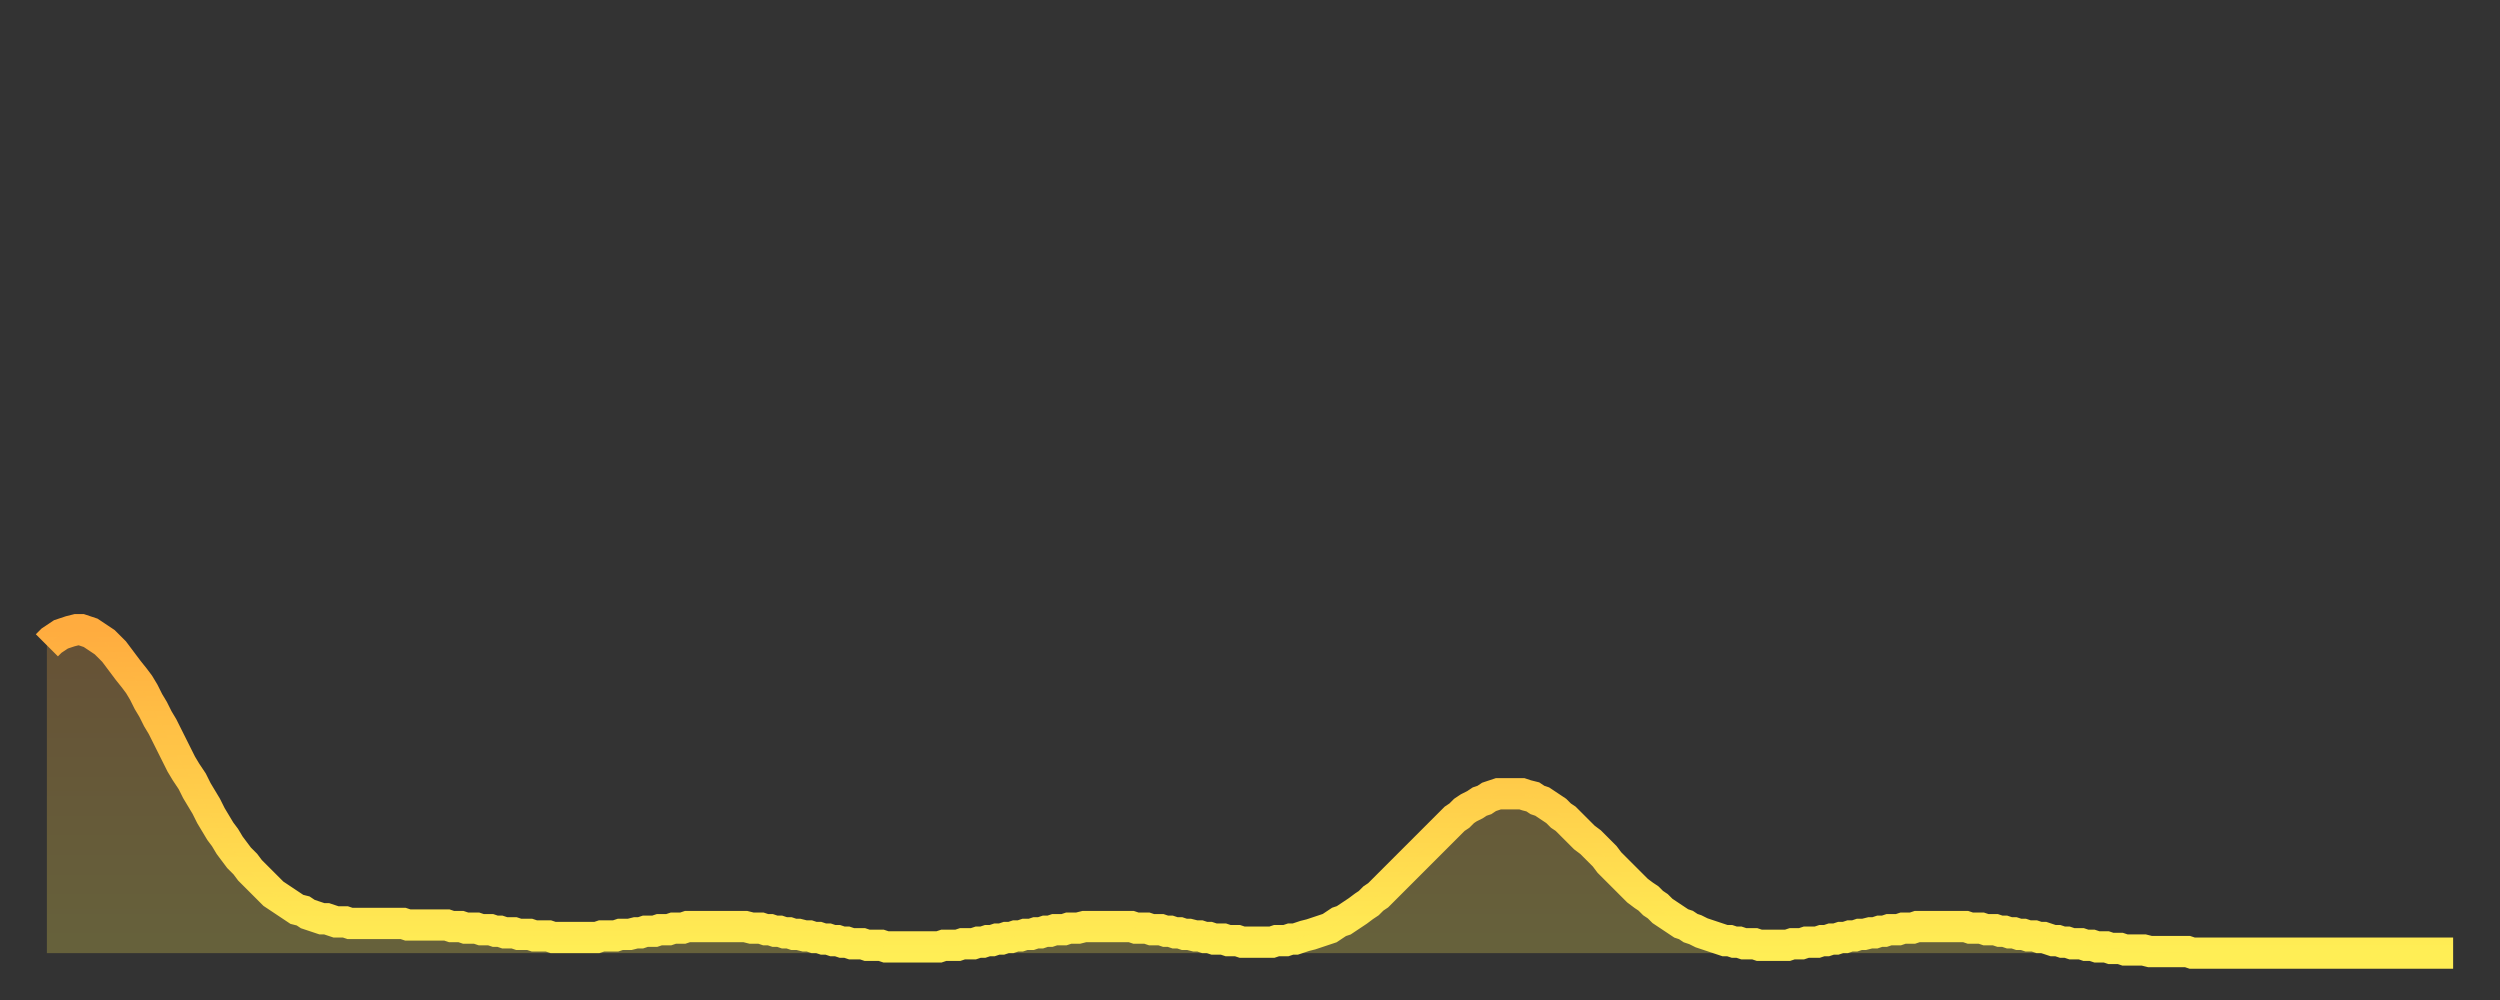
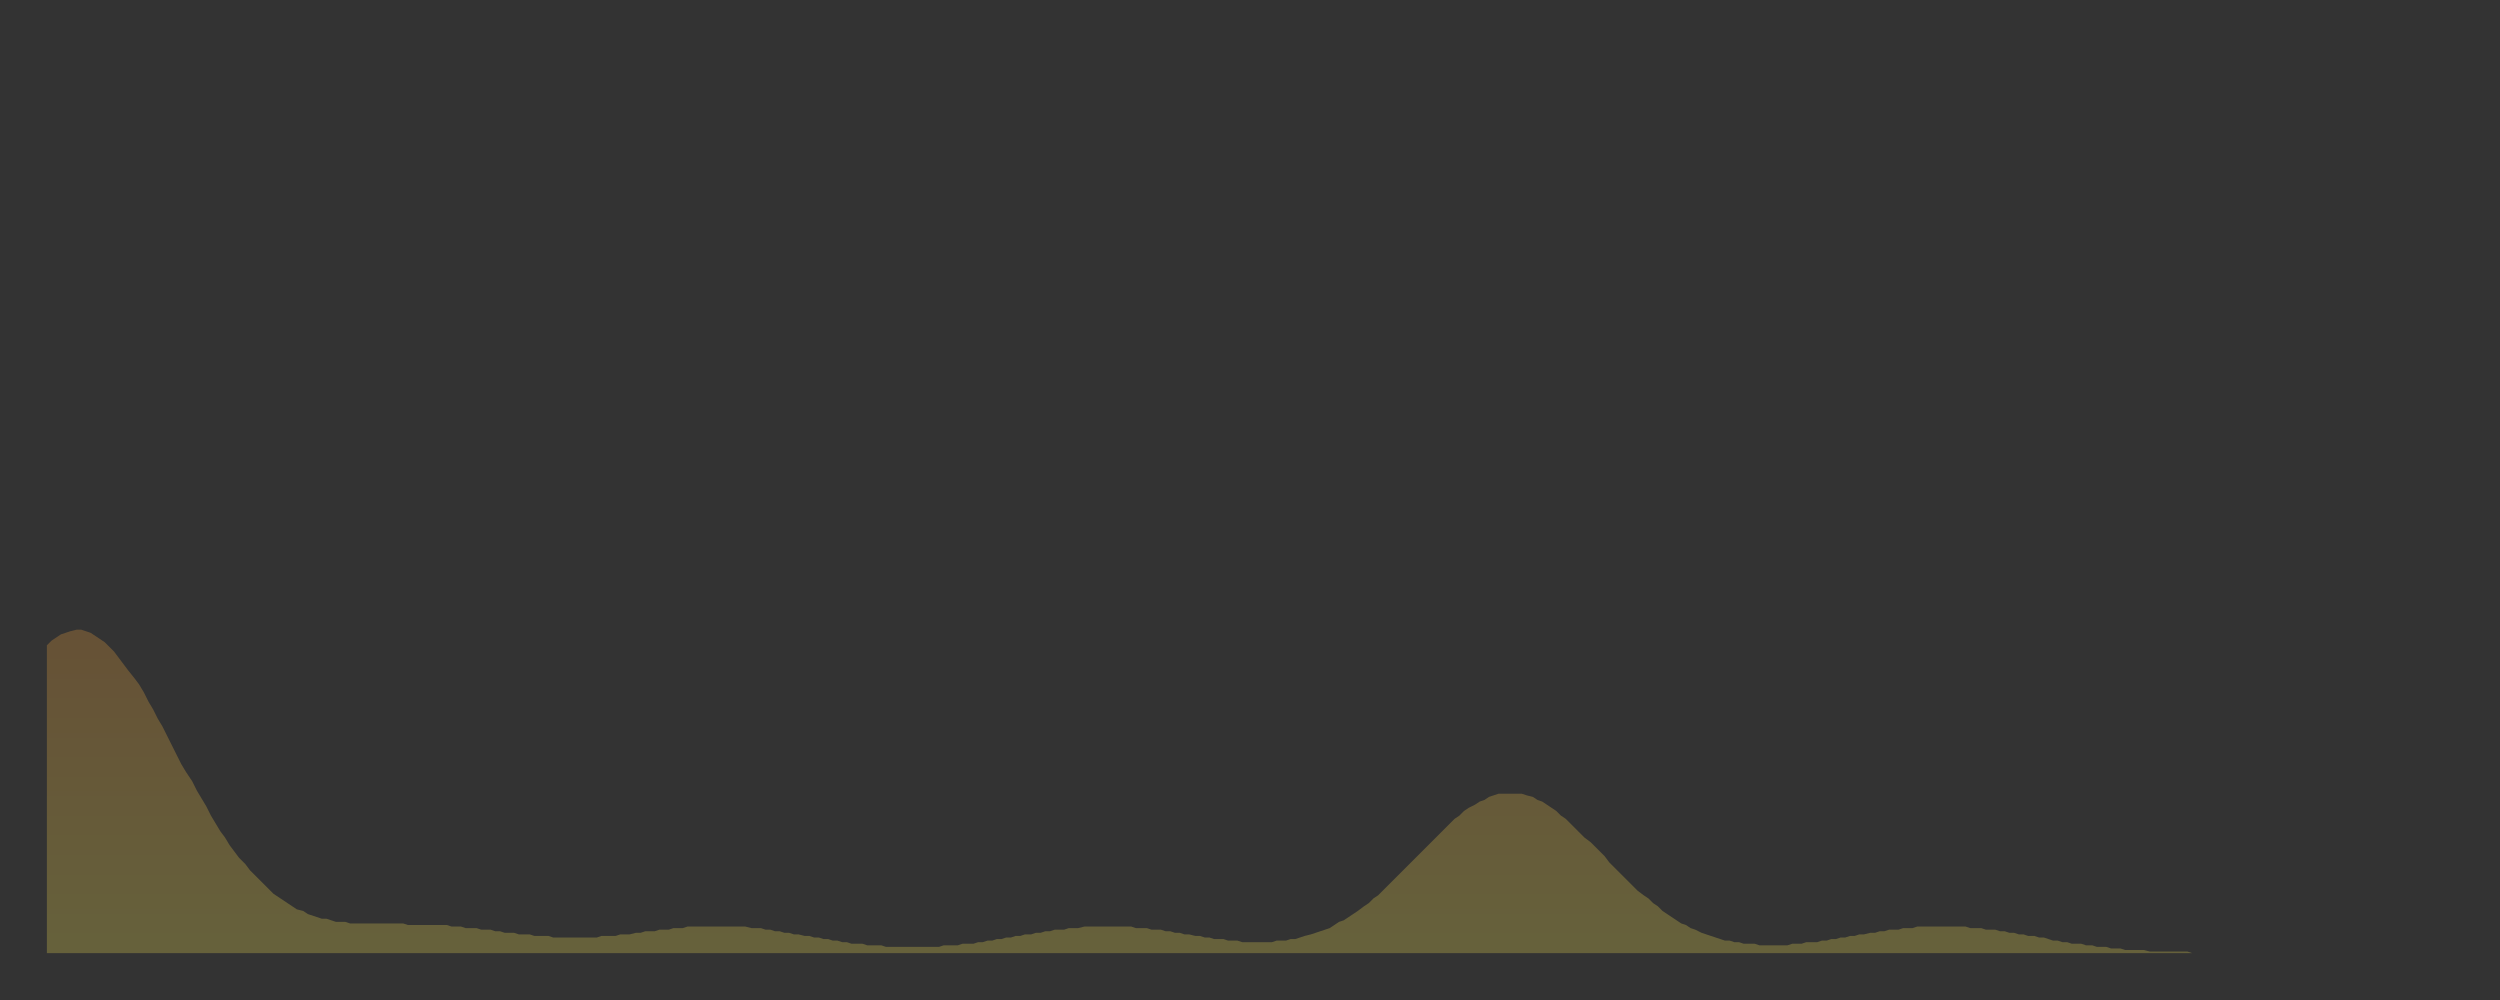
<svg xmlns="http://www.w3.org/2000/svg" baseProfile="full" height="64" version="1.1" width="160">
  <rect width="100%" height="100%" fill="#333333" stroke="none" />
  <defs>
    <linearGradient id="id802116" x1="0" x2="0" y1="0" y2="1">
      <stop offset="0%" stop-color="#ffac3f" />
      <stop offset="50%" stop-color="#ffcd4a" />
      <stop offset="100%" stop-color="#ffee55" />
    </linearGradient>
  </defs>
  <g transform="translate(3,3)">
    <g>
-       <path d="M 0.0 38.3 0.3 38.0 0.6 37.8 0.9 37.6 1.2 37.5 1.5 37.4 1.9 37.3 2.2 37.3 2.5 37.4 2.8 37.5 3.1 37.7 3.4 37.9 3.7 38.1 4.0 38.4 4.3 38.7 4.6 39.1 4.9 39.5 5.2 39.9 5.6 40.4 5.9 40.8 6.2 41.3 6.5 41.9 6.8 42.4 7.1 43.0 7.4 43.5 7.7 44.1 8.0 44.7 8.3 45.3 8.6 45.9 8.9 46.4 9.3 47.0 9.6 47.6 9.9 48.1 10.2 48.6 10.5 49.2 10.8 49.7 11.1 50.2 11.4 50.6 11.7 51.1 12.0 51.5 12.3 51.9 12.7 52.3 13.0 52.7 13.3 53.0 13.6 53.3 13.9 53.6 14.2 53.9 14.5 54.2 14.8 54.4 15.1 54.6 15.4 54.8 15.7 55.0 16.0 55.2 16.4 55.3 16.7 55.5 17.0 55.6 17.3 55.7 17.6 55.8 17.9 55.8 18.2 55.9 18.5 56.0 18.8 56.0 19.1 56.0 19.4 56.1 19.8 56.1 20.1 56.1 20.4 56.1 20.7 56.1 21.0 56.1 21.3 56.1 21.6 56.1 21.9 56.1 22.2 56.1 22.5 56.1 22.8 56.1 23.1 56.2 23.5 56.2 23.8 56.2 24.1 56.2 24.4 56.2 24.7 56.2 25.0 56.2 25.3 56.2 25.6 56.2 25.9 56.3 26.2 56.3 26.5 56.3 26.8 56.4 27.2 56.4 27.5 56.4 27.8 56.5 28.1 56.5 28.4 56.5 28.7 56.6 29.0 56.6 29.3 56.7 29.6 56.7 29.9 56.7 30.2 56.8 30.6 56.8 30.9 56.8 31.2 56.9 31.5 56.9 31.8 56.9 32.1 56.9 32.4 57.0 32.7 57.0 33.0 57.0 33.3 57.0 33.6 57.0 33.9 57.0 34.3 57.0 34.6 57.0 34.9 57.0 35.2 57.0 35.5 56.9 35.8 56.9 36.1 56.9 36.4 56.9 36.7 56.8 37.0 56.8 37.3 56.8 37.7 56.7 38.0 56.7 38.3 56.6 38.6 56.6 38.9 56.6 39.2 56.5 39.5 56.5 39.8 56.5 40.1 56.4 40.4 56.4 40.7 56.4 41.0 56.3 41.4 56.3 41.7 56.3 42.0 56.3 42.3 56.3 42.6 56.3 42.9 56.3 43.2 56.3 43.5 56.3 43.8 56.3 44.1 56.3 44.4 56.3 44.7 56.3 45.1 56.4 45.4 56.4 45.7 56.4 46.0 56.5 46.3 56.5 46.6 56.6 46.9 56.6 47.2 56.7 47.5 56.7 47.8 56.8 48.1 56.8 48.5 56.9 48.8 56.9 49.1 57.0 49.4 57.0 49.7 57.1 50.0 57.1 50.3 57.2 50.6 57.2 50.9 57.3 51.2 57.3 51.5 57.4 51.8 57.4 52.2 57.4 52.5 57.5 52.8 57.5 53.1 57.5 53.4 57.5 53.7 57.6 54.0 57.6 54.3 57.6 54.6 57.6 54.9 57.6 55.2 57.6 55.6 57.6 55.9 57.6 56.2 57.6 56.5 57.6 56.8 57.6 57.1 57.6 57.4 57.5 57.7 57.5 58.0 57.5 58.3 57.5 58.6 57.4 58.9 57.4 59.3 57.4 59.6 57.3 59.9 57.3 60.2 57.2 60.5 57.2 60.8 57.1 61.1 57.1 61.4 57.0 61.7 57.0 62.0 56.9 62.3 56.9 62.6 56.8 63.0 56.8 63.3 56.7 63.6 56.7 63.9 56.6 64.2 56.6 64.5 56.5 64.8 56.5 65.1 56.5 65.4 56.4 65.7 56.4 66.0 56.4 66.4 56.3 66.7 56.3 67.0 56.3 67.3 56.3 67.6 56.3 67.9 56.3 68.2 56.3 68.5 56.3 68.8 56.3 69.1 56.3 69.4 56.3 69.7 56.4 70.1 56.4 70.4 56.4 70.7 56.5 71.0 56.5 71.3 56.5 71.6 56.6 71.9 56.6 72.2 56.7 72.5 56.7 72.8 56.8 73.1 56.8 73.5 56.9 73.8 56.9 74.1 57.0 74.4 57.0 74.7 57.1 75.0 57.1 75.3 57.1 75.6 57.2 75.9 57.2 76.2 57.2 76.5 57.3 76.8 57.3 77.2 57.3 77.5 57.3 77.8 57.3 78.1 57.3 78.4 57.3 78.7 57.2 79.0 57.2 79.3 57.2 79.6 57.1 79.9 57.1 80.2 57.0 80.5 56.9 80.9 56.8 81.2 56.7 81.5 56.6 81.8 56.5 82.1 56.4 82.4 56.2 82.7 56.0 83.0 55.9 83.3 55.7 83.6 55.5 83.9 55.3 84.3 55.0 84.6 54.8 84.9 54.5 85.2 54.3 85.5 54.0 85.8 53.7 86.1 53.4 86.4 53.1 86.7 52.8 87.0 52.5 87.3 52.2 87.6 51.9 88.0 51.5 88.3 51.2 88.6 50.9 88.9 50.6 89.2 50.3 89.5 50.0 89.8 49.7 90.1 49.4 90.4 49.2 90.7 48.9 91.0 48.7 91.4 48.5 91.7 48.3 92.0 48.2 92.3 48.0 92.6 47.9 92.9 47.8 93.2 47.8 93.5 47.8 93.8 47.8 94.1 47.8 94.4 47.8 94.7 47.9 95.1 48.0 95.4 48.2 95.7 48.3 96.0 48.5 96.3 48.7 96.6 48.9 96.9 49.2 97.2 49.4 97.5 49.7 97.8 50.0 98.1 50.3 98.4 50.6 98.8 50.9 99.1 51.2 99.4 51.5 99.7 51.8 100.0 52.2 100.3 52.5 100.6 52.8 100.9 53.1 101.2 53.4 101.5 53.7 101.8 54.0 102.2 54.3 102.5 54.5 102.8 54.8 103.1 55.0 103.4 55.3 103.7 55.5 104.0 55.7 104.3 55.9 104.6 56.1 104.9 56.2 105.2 56.4 105.5 56.5 105.9 56.7 106.2 56.8 106.5 56.9 106.8 57.0 107.1 57.1 107.4 57.2 107.7 57.2 108.0 57.3 108.3 57.3 108.6 57.4 108.9 57.4 109.3 57.4 109.6 57.5 109.9 57.5 110.2 57.5 110.5 57.5 110.8 57.5 111.1 57.5 111.4 57.5 111.7 57.4 112.0 57.4 112.3 57.4 112.6 57.3 113.0 57.3 113.3 57.3 113.6 57.2 113.9 57.2 114.2 57.1 114.5 57.1 114.8 57.0 115.1 57.0 115.4 56.9 115.7 56.9 116.0 56.8 116.3 56.8 116.7 56.7 117.0 56.7 117.3 56.6 117.6 56.6 117.9 56.5 118.2 56.5 118.5 56.5 118.8 56.4 119.1 56.4 119.4 56.4 119.7 56.3 120.1 56.3 120.4 56.3 120.7 56.3 121.0 56.3 121.3 56.3 121.6 56.3 121.9 56.3 122.2 56.3 122.5 56.3 122.8 56.3 123.1 56.4 123.4 56.4 123.8 56.4 124.1 56.5 124.4 56.5 124.7 56.5 125.0 56.6 125.3 56.6 125.6 56.7 125.9 56.7 126.2 56.8 126.5 56.8 126.8 56.9 127.2 56.9 127.5 57.0 127.8 57.0 128.1 57.1 128.4 57.2 128.7 57.2 129.0 57.3 129.3 57.3 129.6 57.4 129.9 57.4 130.2 57.4 130.5 57.5 130.9 57.5 131.2 57.6 131.5 57.6 131.8 57.6 132.1 57.7 132.4 57.7 132.7 57.7 133.0 57.8 133.3 57.8 133.6 57.8 133.9 57.8 134.2 57.8 134.6 57.9 134.9 57.9 135.2 57.9 135.5 57.9 135.8 57.9 136.1 57.9 136.4 57.9 136.7 57.9 137.0 57.9 137.3 58.0 137.6 58.0 138.0 58.0 138.3 58.0 138.6 58.0 138.9 58.0 139.2 58.0 139.5 58.0 139.8 58.0 140.1 58.0 140.4 58.0 140.7 58.0 141.0 58.0 141.3 58.0 141.7 58.0 142.0 58.0 142.3 58.0 142.6 58.0 142.9 58.0 143.2 58.0 143.5 58.0 143.8 58.0 144.1 58.0 144.4 58.0 144.7 58.0 145.1 58.0 145.4 58.0 145.7 58.0 146.0 58.0 146.3 58.0 146.6 58.0 146.9 58.0 147.2 58.0 147.5 58.0 147.8 58.0 148.1 58.0 148.4 58.0 148.8 58.0 149.1 58.0 149.4 58.0 149.7 58.0 150.0 58.0 150.3 58.0 150.6 58.0 150.9 58.0 151.2 58.0 151.5 58.0 151.8 58.0 152.1 58.0 152.5 58.0 152.8 58.0 153.1 58.0 153.4 58.0 153.7 58.0 154.0 58.0" fill="none" id="graph-curve" opacity="1" stroke="url(#id802116)" stroke-width="2" />
      <path d="M 0 58 L 0.0 38.3 0.3 38.0 0.6 37.8 0.9 37.6 1.2 37.5 1.5 37.4 1.9 37.3 2.2 37.3 2.5 37.4 2.8 37.5 3.1 37.7 3.4 37.9 3.7 38.1 4.0 38.4 4.3 38.7 4.6 39.1 4.9 39.5 5.2 39.9 5.6 40.4 5.9 40.8 6.2 41.3 6.5 41.9 6.8 42.4 7.1 43.0 7.4 43.5 7.7 44.1 8.0 44.7 8.3 45.3 8.6 45.9 8.9 46.4 9.3 47.0 9.6 47.6 9.9 48.1 10.2 48.6 10.5 49.2 10.8 49.7 11.1 50.2 11.4 50.6 11.7 51.1 12.0 51.5 12.3 51.9 12.7 52.3 13.0 52.7 13.3 53.0 13.6 53.3 13.9 53.6 14.2 53.9 14.5 54.2 14.8 54.4 15.1 54.6 15.4 54.8 15.7 55.0 16.0 55.2 16.4 55.3 16.7 55.5 17.0 55.6 17.3 55.7 17.6 55.8 17.9 55.8 18.2 55.9 18.5 56.0 18.8 56.0 19.1 56.0 19.4 56.1 19.8 56.1 20.1 56.1 20.4 56.1 20.7 56.1 21.0 56.1 21.3 56.1 21.6 56.1 21.9 56.1 22.2 56.1 22.5 56.1 22.8 56.1 23.1 56.2 23.5 56.2 23.8 56.2 24.1 56.2 24.4 56.2 24.7 56.2 25.0 56.2 25.3 56.2 25.6 56.2 25.9 56.3 26.2 56.3 26.5 56.3 26.8 56.4 27.2 56.4 27.5 56.4 27.8 56.5 28.1 56.5 28.4 56.5 28.7 56.6 29.0 56.6 29.3 56.7 29.6 56.7 29.9 56.7 30.2 56.8 30.6 56.8 30.9 56.8 31.2 56.9 31.5 56.9 31.8 56.9 32.1 56.9 32.4 57.0 32.7 57.0 33.0 57.0 33.3 57.0 33.6 57.0 33.9 57.0 34.3 57.0 34.6 57.0 34.9 57.0 35.2 57.0 35.5 56.9 35.8 56.9 36.1 56.9 36.4 56.9 36.7 56.8 37.0 56.8 37.3 56.8 37.7 56.7 38.0 56.7 38.3 56.6 38.6 56.6 38.9 56.6 39.2 56.5 39.5 56.5 39.8 56.5 40.1 56.4 40.4 56.4 40.7 56.4 41.0 56.3 41.4 56.3 41.7 56.3 42.0 56.3 42.3 56.3 42.6 56.3 42.9 56.3 43.2 56.3 43.5 56.3 43.8 56.3 44.1 56.3 44.4 56.3 44.7 56.3 45.1 56.4 45.4 56.4 45.7 56.4 46.0 56.5 46.3 56.5 46.6 56.6 46.9 56.6 47.2 56.7 47.5 56.7 47.8 56.8 48.1 56.8 48.5 56.9 48.8 56.9 49.1 57.0 49.4 57.0 49.7 57.1 50.0 57.1 50.3 57.2 50.6 57.2 50.9 57.3 51.2 57.3 51.5 57.4 51.8 57.4 52.2 57.4 52.5 57.5 52.8 57.5 53.1 57.5 53.4 57.5 53.7 57.6 54.0 57.6 54.3 57.6 54.6 57.6 54.9 57.6 55.2 57.6 55.6 57.6 55.9 57.6 56.2 57.6 56.5 57.6 56.8 57.6 57.1 57.6 57.4 57.5 57.7 57.5 58.0 57.5 58.3 57.5 58.6 57.4 58.9 57.4 59.3 57.4 59.6 57.3 59.9 57.3 60.2 57.2 60.5 57.2 60.8 57.1 61.1 57.1 61.4 57.0 61.7 57.0 62.0 56.9 62.3 56.9 62.6 56.8 63.0 56.8 63.3 56.7 63.6 56.7 63.9 56.6 64.2 56.6 64.5 56.5 64.8 56.5 65.1 56.5 65.4 56.4 65.7 56.4 66.0 56.4 66.4 56.3 66.7 56.3 67.0 56.3 67.3 56.3 67.6 56.3 67.9 56.3 68.2 56.3 68.5 56.3 68.8 56.3 69.1 56.3 69.4 56.3 69.7 56.4 70.1 56.4 70.4 56.4 70.7 56.5 71.0 56.5 71.3 56.5 71.6 56.6 71.9 56.6 72.2 56.7 72.5 56.7 72.8 56.8 73.1 56.8 73.5 56.9 73.8 56.9 74.1 57.0 74.4 57.0 74.7 57.1 75.0 57.1 75.3 57.1 75.6 57.2 75.9 57.2 76.2 57.2 76.5 57.3 76.8 57.3 77.2 57.3 77.5 57.3 77.8 57.3 78.1 57.3 78.4 57.3 78.7 57.2 79.0 57.2 79.3 57.2 79.6 57.1 79.9 57.1 80.2 57.0 80.5 56.9 80.9 56.8 81.2 56.7 81.5 56.6 81.8 56.5 82.1 56.4 82.4 56.2 82.7 56.0 83.0 55.9 83.3 55.7 83.6 55.5 83.9 55.3 84.3 55.0 84.6 54.8 84.9 54.5 85.2 54.3 85.5 54.0 85.8 53.7 86.1 53.4 86.4 53.1 86.7 52.8 87.0 52.5 87.3 52.2 87.6 51.9 88.0 51.5 88.3 51.2 88.6 50.9 88.9 50.6 89.2 50.3 89.5 50.0 89.8 49.7 90.1 49.4 90.4 49.2 90.7 48.9 91.0 48.7 91.4 48.5 91.7 48.3 92.0 48.2 92.3 48.0 92.6 47.9 92.9 47.8 93.2 47.8 93.5 47.8 93.8 47.8 94.1 47.8 94.4 47.8 94.7 47.9 95.1 48.0 95.4 48.2 95.7 48.3 96.0 48.5 96.3 48.7 96.6 48.9 96.9 49.2 97.2 49.4 97.5 49.7 97.8 50.0 98.1 50.3 98.4 50.6 98.8 50.9 99.1 51.2 99.4 51.5 99.7 51.8 100.0 52.2 100.3 52.5 100.6 52.8 100.9 53.1 101.2 53.4 101.5 53.7 101.8 54.0 102.2 54.3 102.5 54.5 102.8 54.8 103.1 55.0 103.4 55.3 103.7 55.5 104.0 55.7 104.3 55.9 104.6 56.1 104.9 56.2 105.2 56.4 105.5 56.5 105.9 56.7 106.2 56.8 106.5 56.9 106.8 57.0 107.1 57.1 107.4 57.2 107.7 57.2 108.0 57.3 108.3 57.3 108.6 57.4 108.9 57.4 109.3 57.4 109.6 57.5 109.9 57.5 110.2 57.5 110.5 57.5 110.8 57.5 111.1 57.5 111.4 57.5 111.7 57.4 112.0 57.4 112.3 57.4 112.6 57.3 113.0 57.3 113.3 57.3 113.6 57.2 113.9 57.2 114.2 57.1 114.5 57.1 114.8 57.0 115.1 57.0 115.4 56.9 115.7 56.9 116.0 56.8 116.3 56.8 116.7 56.7 117.0 56.7 117.3 56.6 117.6 56.6 117.9 56.5 118.2 56.5 118.5 56.5 118.8 56.4 119.1 56.4 119.4 56.4 119.7 56.3 120.1 56.3 120.4 56.3 120.7 56.3 121.0 56.3 121.3 56.3 121.6 56.3 121.9 56.3 122.2 56.3 122.5 56.3 122.8 56.3 123.1 56.4 123.4 56.4 123.8 56.4 124.1 56.5 124.4 56.5 124.7 56.5 125.0 56.6 125.3 56.6 125.6 56.7 125.9 56.7 126.2 56.8 126.5 56.8 126.8 56.9 127.2 56.9 127.5 57.0 127.8 57.0 128.1 57.1 128.4 57.2 128.7 57.2 129.0 57.3 129.3 57.3 129.6 57.4 129.9 57.4 130.2 57.4 130.5 57.5 130.9 57.5 131.2 57.6 131.5 57.6 131.8 57.6 132.1 57.7 132.4 57.7 132.7 57.7 133.0 57.8 133.3 57.8 133.6 57.8 133.9 57.8 134.2 57.8 134.6 57.9 134.9 57.9 135.2 57.9 135.5 57.9 135.8 57.9 136.1 57.9 136.4 57.9 136.7 57.9 137.0 57.9 137.3 58.0 137.6 58.0 138.0 58.0 138.3 58.0 138.6 58.0 138.9 58.0 139.2 58.0 139.5 58.0 139.8 58.0 140.1 58.0 140.4 58.0 140.7 58.0 141.0 58.0 141.3 58.0 141.7 58.0 142.0 58.0 142.3 58.0 142.6 58.0 142.9 58.0 143.2 58.0 143.5 58.0 143.8 58.0 144.1 58.0 144.4 58.0 144.7 58.0 145.1 58.0 145.4 58.0 145.7 58.0 146.0 58.0 146.3 58.0 146.6 58.0 146.9 58.0 147.2 58.0 147.5 58.0 147.8 58.0 148.1 58.0 148.4 58.0 148.8 58.0 149.1 58.0 149.4 58.0 149.7 58.0 150.0 58.0 150.3 58.0 150.6 58.0 150.9 58.0 151.2 58.0 151.5 58.0 151.8 58.0 152.1 58.0 152.5 58.0 152.8 58.0 153.1 58.0 153.4 58.0 153.7 58.0 154.0 58.0 154 58" fill="url(#id802116)" fill-opacity=".25" id="graph-shadow" />
    </g>
  </g>
</svg>